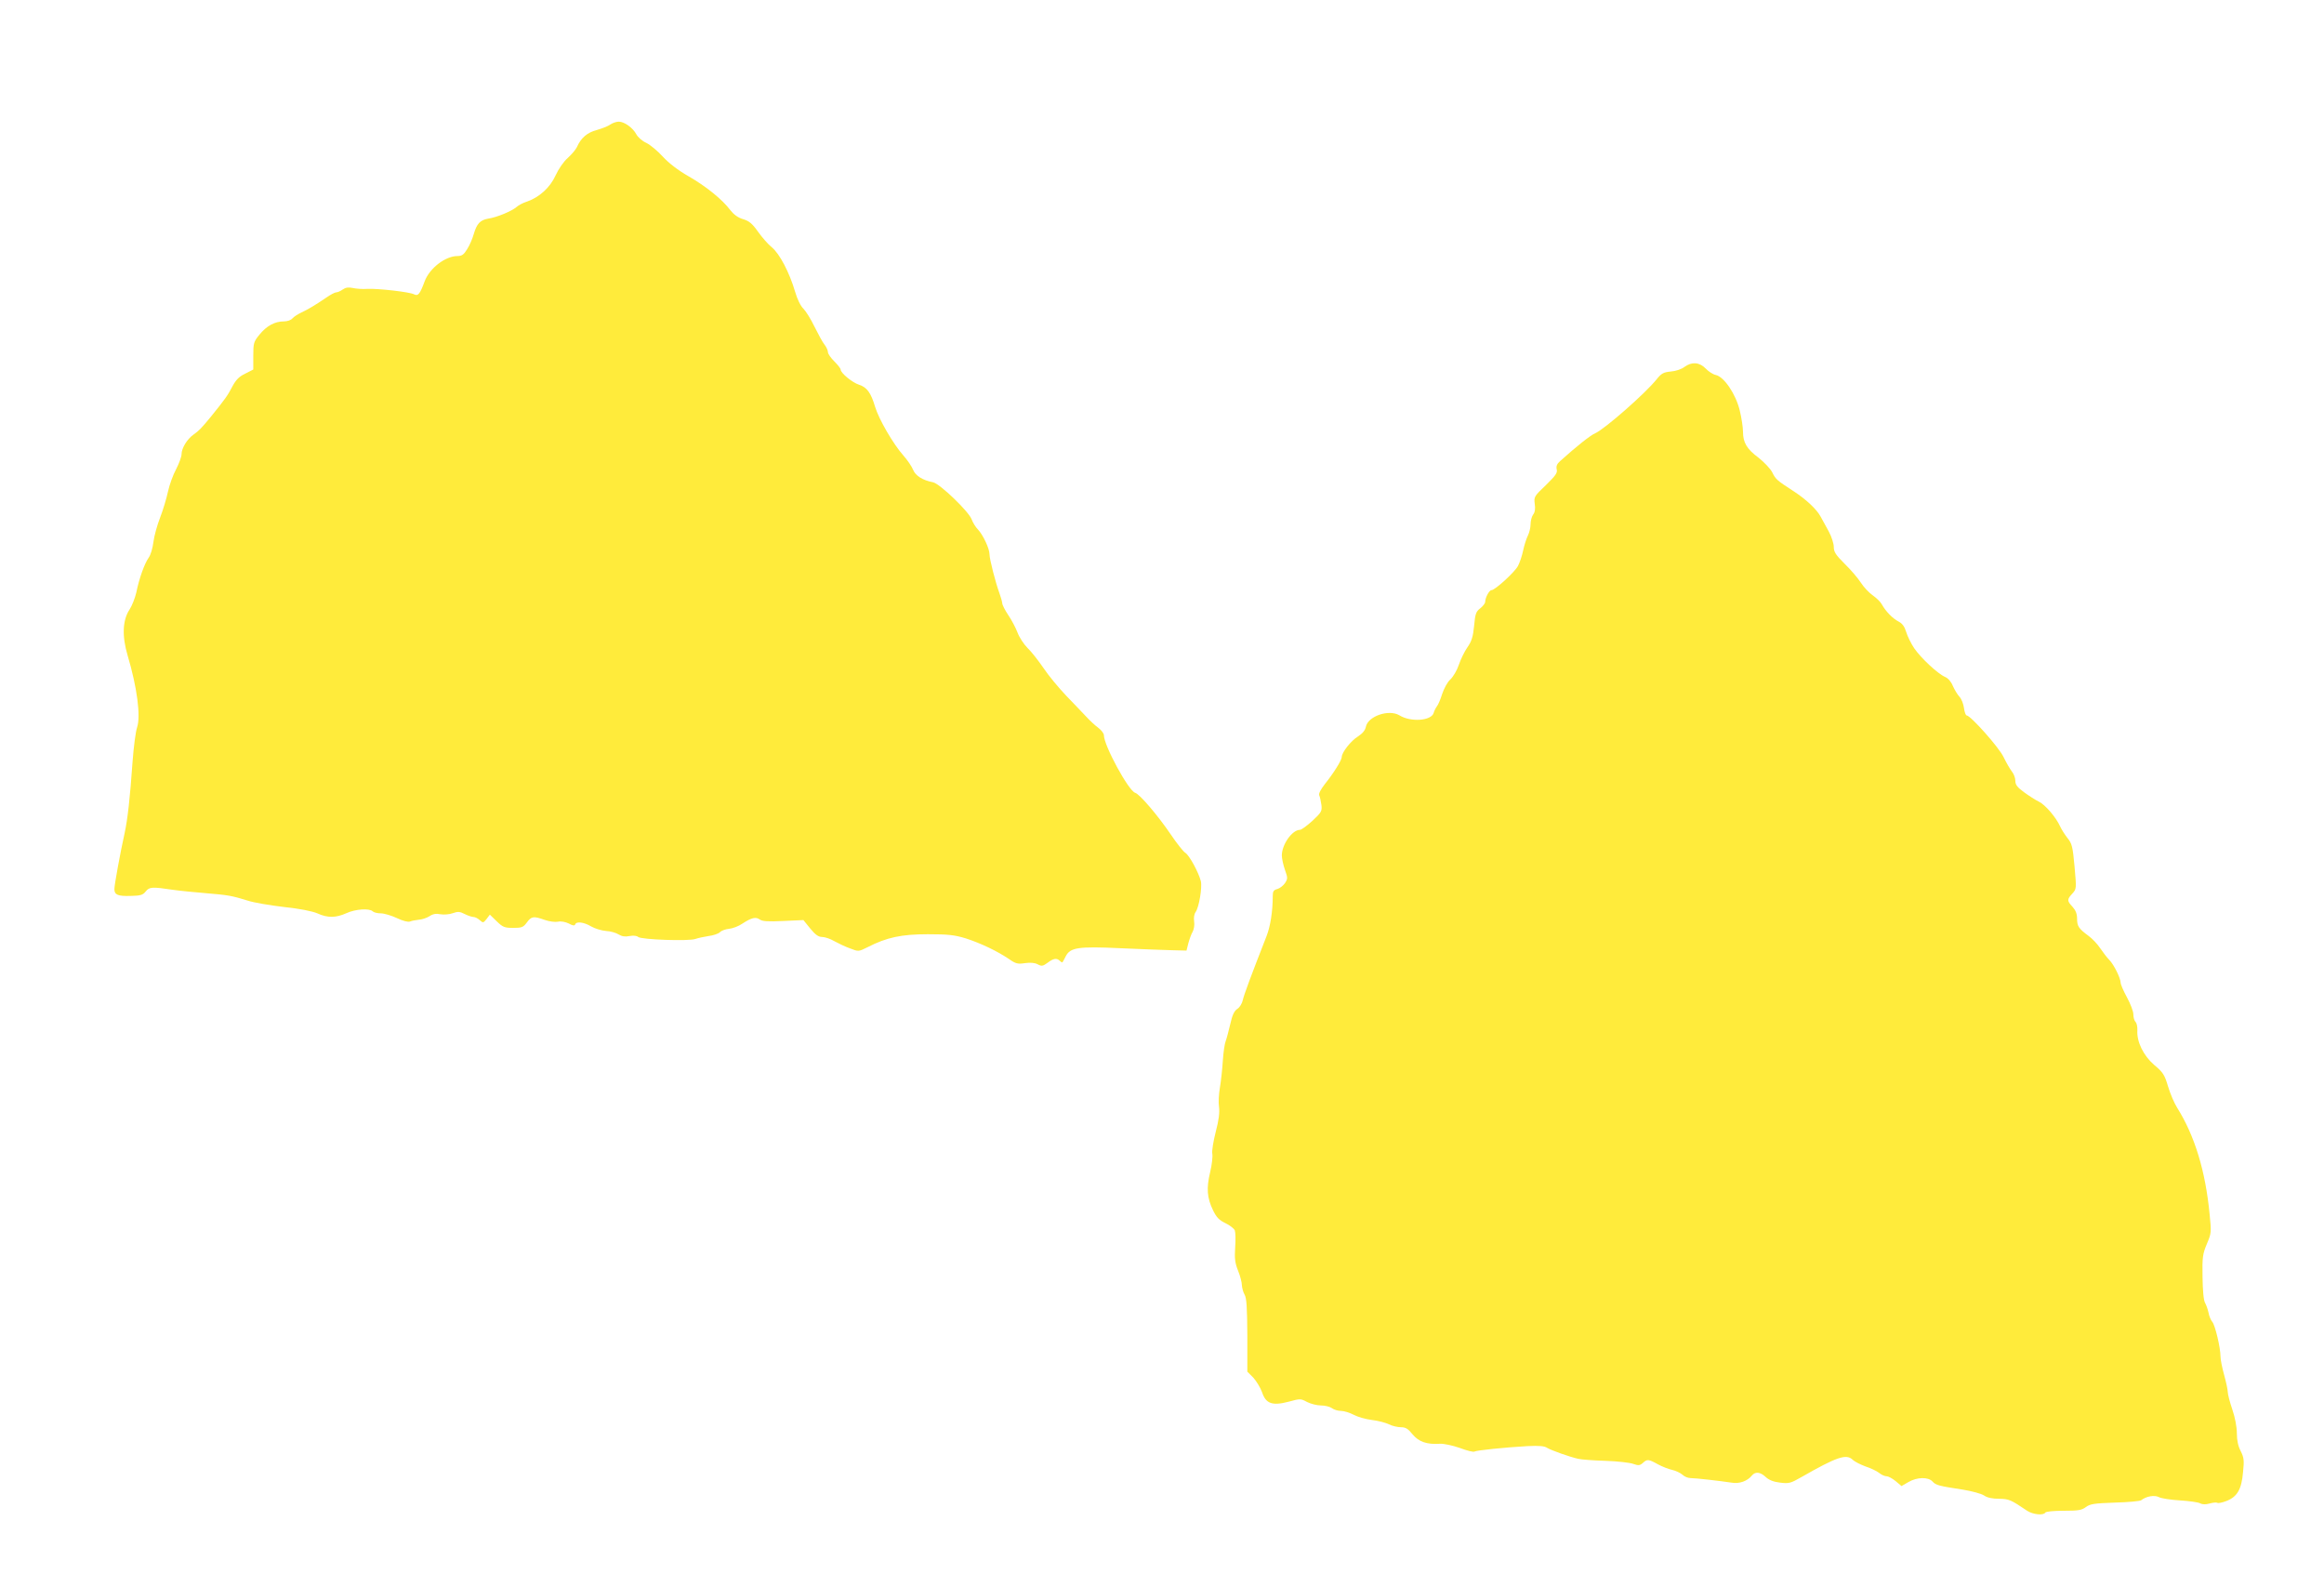
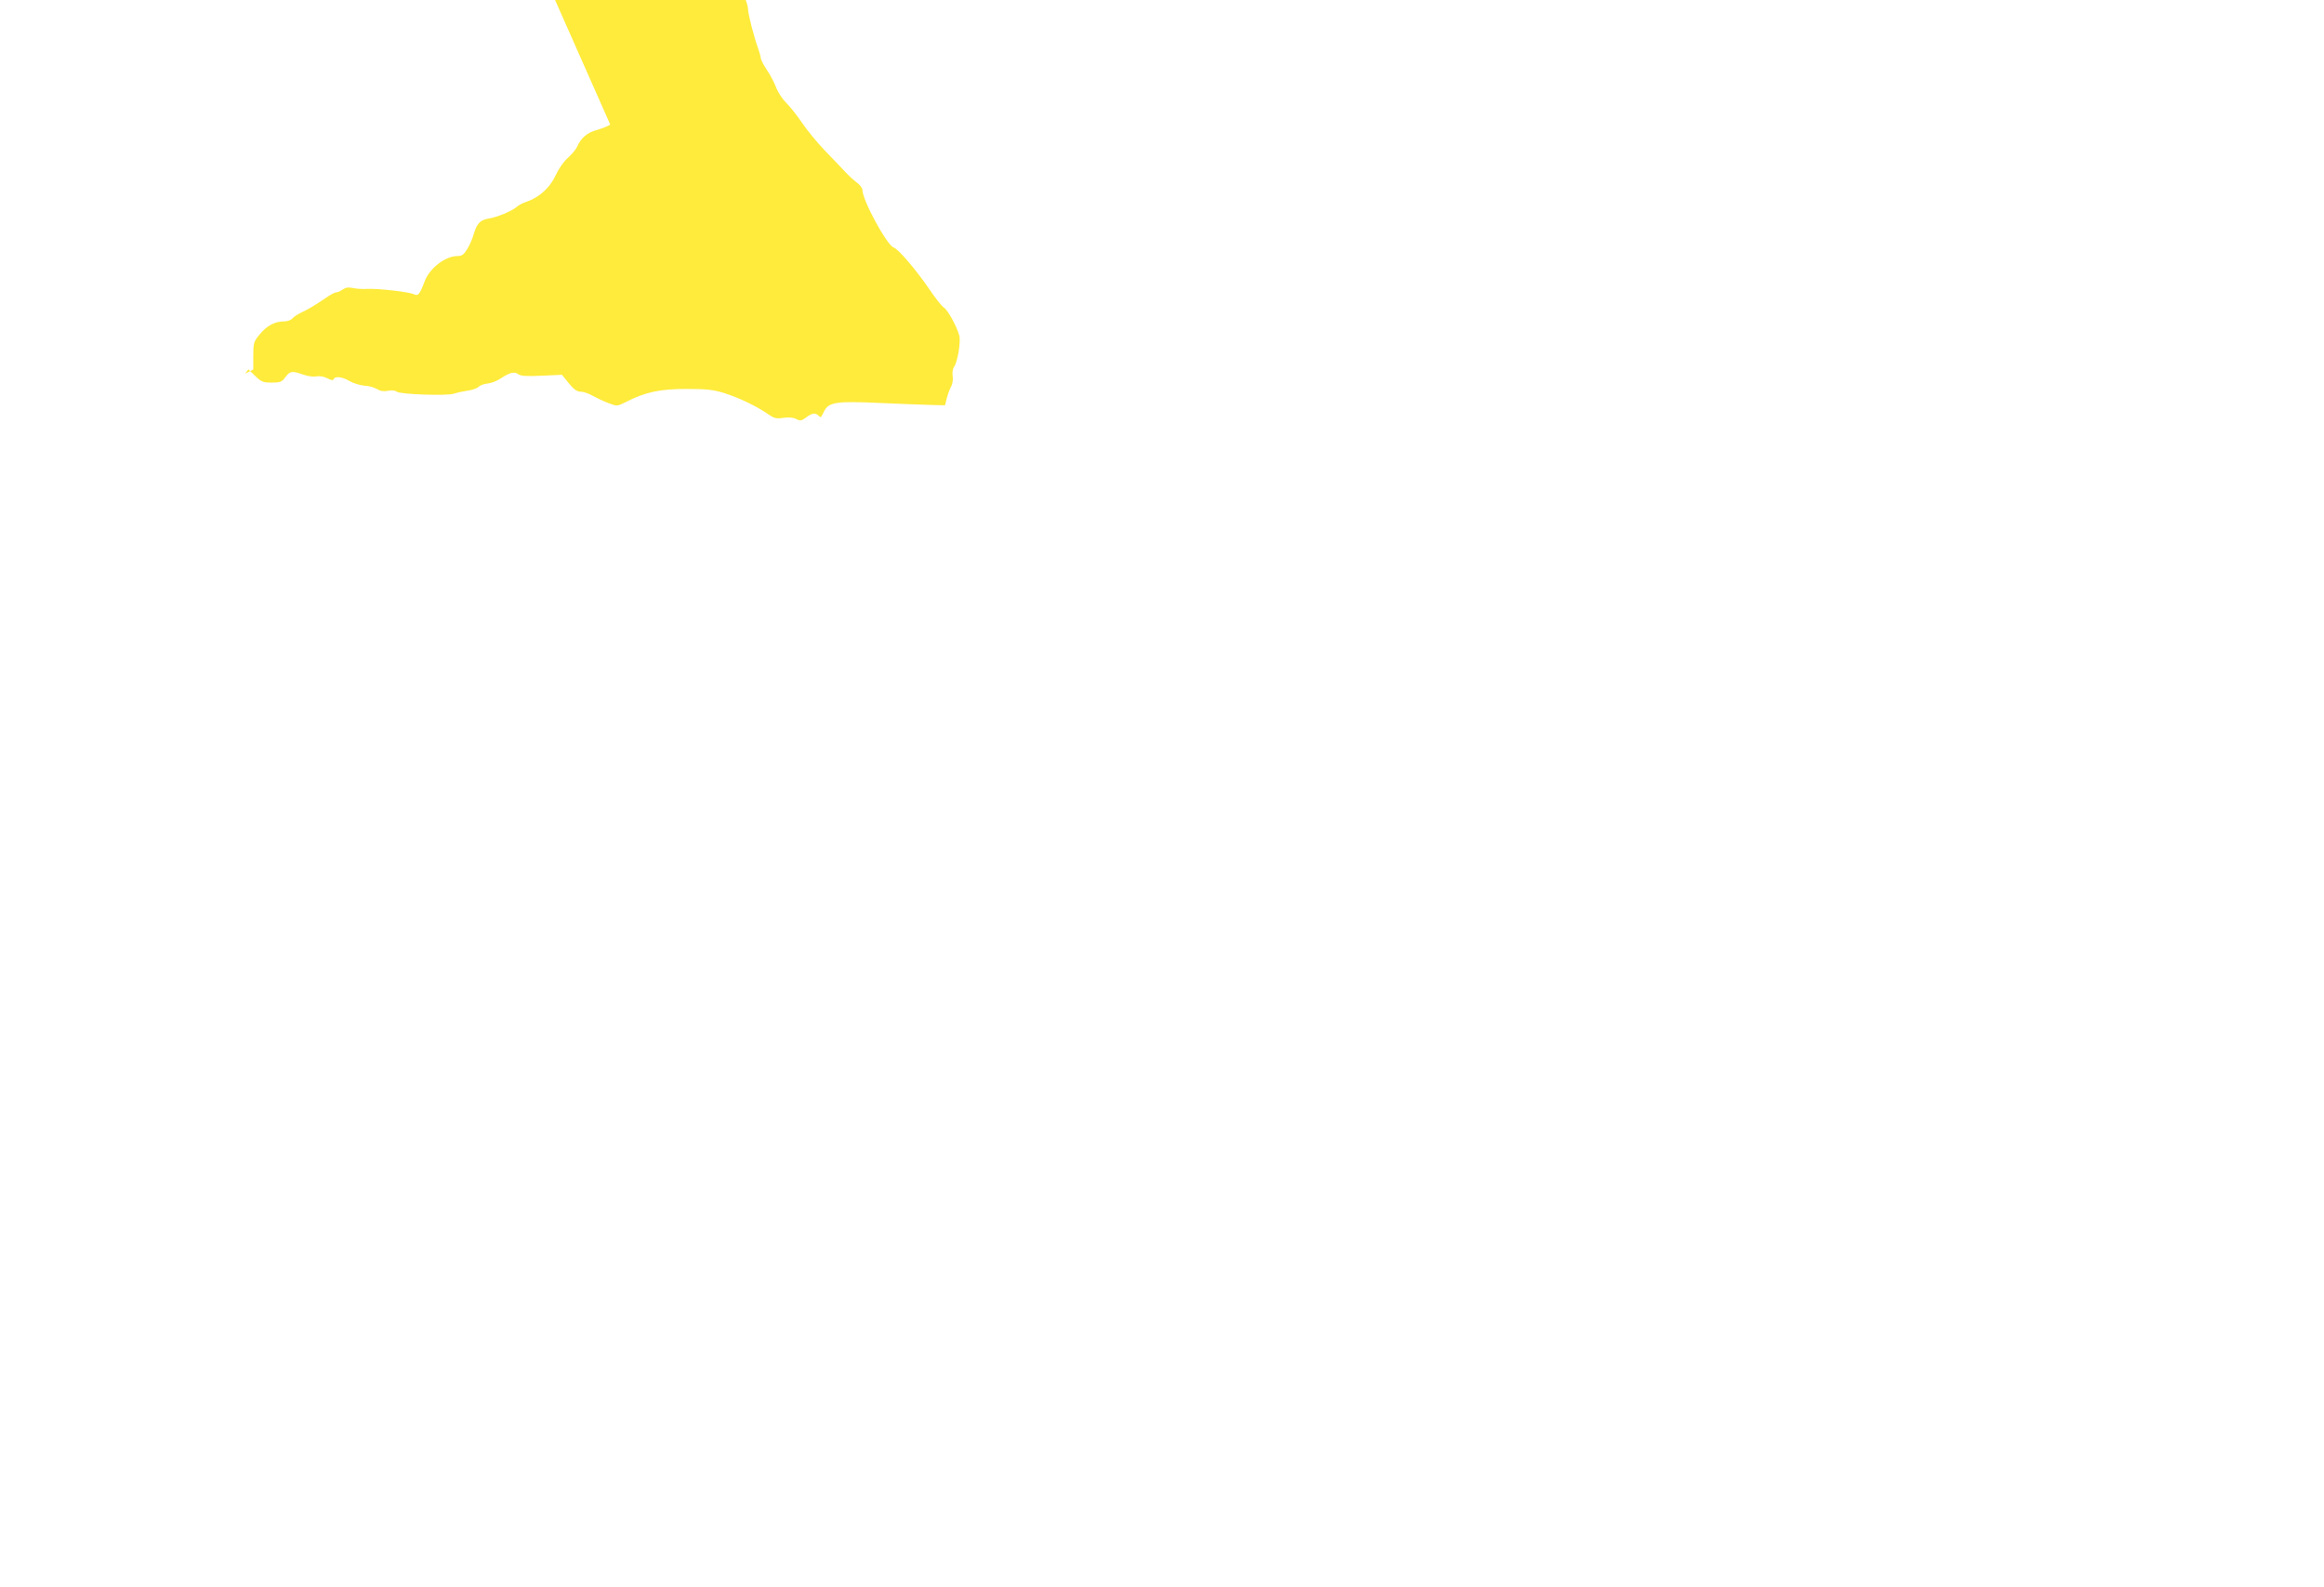
<svg xmlns="http://www.w3.org/2000/svg" version="1.0" width="1280pt" height="874pt" viewBox="0 0 1280 874" preserveAspectRatio="xMidYMid meet">
  <g transform="translate(0,874) scale(0.1,-0.1)" fill="#ffeb3b" stroke="none">
-     <path d="M3361 8054 c-12 -9 -46 -22 -74 -30 -53 -14 -87 -43 -110 -95 -7 -14 -29 -40 -50 -59 -22 -19 -50 -59 -67 -96 -30 -67 -91 -122 -160 -145 -19 -6 -44 -19 -55 -29 -25 -22 -108 -57 -156 -64 -45 -8 -63 -28 -80 -86 -7 -25 -23 -62 -36 -82 -18 -30 -29 -38 -53 -38 -67 0 -154 -67 -181 -139 -26 -70 -36 -83 -58 -72 -23 13 -199 33 -258 30 -26 -2 -63 1 -80 5 -23 5 -39 3 -55 -8 -12 -9 -29 -16 -36 -16 -8 0 -32 -13 -55 -29 -65 -44 -99 -64 -137 -82 -19 -9 -41 -23 -49 -32 -8 -10 -28 -17 -48 -17 -50 0 -95 -25 -134 -73 -32 -39 -34 -47 -34 -117 l0 -75 -45 -23 c-34 -16 -51 -35 -70 -70 -25 -49 -41 -71 -117 -165 -55 -67 -66 -78 -98 -101 -34 -24 -65 -74 -65 -107 0 -14 -14 -52 -30 -83 -17 -31 -37 -87 -45 -124 -8 -37 -27 -101 -43 -142 -16 -41 -33 -102 -37 -135 -4 -33 -15 -71 -26 -86 -23 -32 -53 -116 -68 -191 -7 -31 -24 -74 -37 -94 -39 -58 -43 -147 -11 -254 52 -175 73 -334 52 -396 -8 -23 -19 -109 -25 -190 -14 -200 -27 -316 -44 -394 -23 -103 -56 -283 -56 -306 0 -32 19 -40 89 -38 54 1 68 5 83 24 21 26 35 27 148 10 41 -6 125 -14 185 -19 119 -10 140 -13 230 -41 33 -11 123 -26 199 -35 86 -9 156 -23 184 -35 57 -26 102 -25 160 1 50 23 127 28 145 10 6 -6 26 -11 45 -11 18 0 58 -12 88 -26 33 -16 62 -23 72 -19 9 4 31 8 49 10 17 1 44 10 58 19 19 13 37 16 61 11 19 -3 49 -1 68 6 28 10 39 9 66 -5 18 -9 40 -16 48 -16 9 0 24 -8 34 -17 19 -17 20 -16 38 6 l18 24 37 -36 c34 -33 44 -37 91 -37 48 0 56 3 76 30 25 34 36 36 98 14 25 -9 58 -13 73 -10 17 4 41 -1 60 -10 21 -12 32 -13 35 -5 6 18 48 13 88 -11 21 -12 57 -23 82 -25 24 -1 55 -10 69 -19 18 -11 36 -14 60 -9 21 4 40 2 48 -5 18 -15 280 -24 315 -11 14 5 46 12 72 16 26 3 55 13 63 21 8 9 31 17 51 19 19 2 52 14 72 28 52 34 75 39 97 23 14 -10 45 -12 129 -8 l111 5 38 -47 c28 -34 45 -46 65 -46 15 0 45 -10 67 -23 22 -12 61 -31 87 -40 46 -18 47 -18 95 6 107 55 188 72 333 72 114 0 147 -4 210 -23 83 -27 173 -70 238 -114 37 -26 48 -28 88 -22 30 4 54 2 70 -7 21 -11 28 -10 54 9 33 25 51 27 68 10 6 -6 13 -10 14 -7 2 2 10 17 18 33 25 48 68 55 302 44 111 -5 239 -10 283 -11 l80 -2 10 40 c6 22 16 51 24 64 7 13 11 38 8 56 -3 20 0 41 8 52 19 26 37 136 29 170 -12 48 -63 142 -85 156 -11 6 -48 53 -81 102 -70 103 -171 222 -196 229 -37 12 -172 261 -172 317 0 10 -14 28 -31 41 -18 13 -48 41 -68 63 -20 21 -69 73 -109 114 -40 42 -96 109 -124 151 -28 41 -68 92 -89 112 -20 20 -45 58 -55 85 -10 26 -33 70 -51 96 -18 27 -33 56 -33 66 -1 9 -8 34 -16 56 -20 54 -54 185 -54 212 0 31 -34 104 -62 135 -14 14 -30 40 -36 57 -15 43 -175 197 -213 205 -57 11 -97 36 -110 69 -7 18 -31 53 -53 78 -56 63 -135 199 -156 268 -23 78 -45 108 -88 122 -38 12 -102 65 -102 84 0 6 -16 26 -35 45 -19 19 -35 41 -35 51 0 9 -8 27 -18 40 -11 13 -35 58 -56 100 -20 42 -48 86 -61 99 -15 14 -34 52 -46 94 -31 106 -86 210 -128 244 -20 16 -54 55 -76 86 -32 45 -49 59 -82 69 -28 8 -51 25 -70 49 -44 59 -134 132 -232 188 -56 32 -108 72 -140 107 -28 31 -69 65 -91 76 -23 10 -47 32 -55 47 -19 36 -66 70 -97 70 -13 0 -34 -7 -47 -16z" />
-     <path d="M9277 6719 c-15 -12 -48 -23 -75 -25 -40 -4 -51 -10 -77 -42 -61 -77 -288 -276 -339 -298 -26 -11 -102 -71 -194 -154 -17 -15 -22 -28 -18 -45 5 -19 -6 -34 -60 -87 -64 -61 -66 -64 -61 -103 4 -26 1 -47 -9 -59 -8 -11 -14 -35 -14 -53 0 -19 -7 -47 -15 -63 -8 -16 -20 -53 -26 -82 -6 -29 -19 -67 -28 -84 -17 -34 -127 -134 -146 -134 -13 0 -35 -42 -35 -65 0 -7 -12 -23 -27 -35 -24 -18 -28 -31 -34 -97 -6 -61 -14 -85 -37 -118 -16 -23 -37 -66 -47 -96 -10 -30 -31 -66 -47 -81 -16 -14 -35 -50 -45 -80 -9 -29 -22 -60 -29 -68 -6 -8 -15 -25 -18 -37 -14 -43 -127 -51 -189 -12 -58 34 -172 -5 -184 -63 -4 -20 -18 -37 -44 -54 -39 -24 -89 -88 -89 -113 0 -17 -44 -88 -93 -149 -23 -30 -35 -52 -31 -62 4 -8 9 -32 12 -53 4 -34 0 -41 -49 -87 -30 -27 -61 -50 -69 -50 -43 0 -100 -81 -100 -141 0 -17 8 -53 17 -79 16 -45 16 -49 0 -74 -10 -14 -28 -28 -42 -32 -20 -5 -25 -13 -25 -38 0 -85 -13 -167 -34 -221 -85 -217 -125 -324 -131 -353 -4 -18 -17 -40 -30 -48 -17 -11 -28 -34 -39 -84 -9 -38 -20 -80 -25 -93 -6 -14 -13 -63 -16 -109 -3 -46 -10 -112 -16 -147 -6 -35 -9 -83 -5 -107 4 -31 -1 -73 -18 -137 -13 -51 -22 -105 -19 -120 3 -16 -2 -62 -12 -103 -21 -88 -17 -141 16 -209 19 -39 33 -54 68 -71 25 -12 48 -30 52 -40 4 -11 5 -53 2 -94 -4 -61 -1 -85 16 -128 12 -29 21 -65 21 -80 1 -15 7 -38 15 -52 11 -19 14 -70 15 -225 l0 -199 33 -33 c17 -19 39 -55 48 -80 21 -64 57 -76 148 -52 62 17 65 17 100 -2 20 -10 54 -19 76 -19 23 0 50 -7 61 -15 10 -8 33 -15 49 -15 17 0 49 -10 70 -21 22 -12 67 -25 101 -29 34 -4 76 -15 94 -24 18 -9 48 -16 66 -16 26 0 39 -8 64 -39 34 -41 78 -57 152 -52 20 1 68 -9 108 -23 39 -15 76 -24 81 -20 11 7 168 23 291 30 66 3 94 1 110 -10 24 -14 122 -49 171 -60 16 -4 83 -9 149 -11 66 -2 135 -10 154 -17 28 -10 36 -9 52 5 24 22 31 22 83 -7 24 -13 60 -27 79 -31 19 -4 44 -16 56 -26 11 -11 31 -19 45 -19 28 0 166 -16 225 -25 43 -8 88 8 113 39 19 23 46 20 76 -8 18 -17 44 -27 79 -31 48 -6 58 -4 117 30 196 112 247 129 282 97 12 -12 45 -28 72 -38 28 -9 61 -25 74 -35 13 -11 32 -19 42 -19 9 0 32 -12 50 -27 l32 -27 38 22 c48 28 109 29 133 3 18 -20 32 -24 169 -45 48 -8 100 -22 115 -32 17 -12 46 -18 82 -18 55 -1 63 -4 155 -66 32 -21 90 -27 100 -10 3 6 49 10 101 10 80 0 99 3 122 20 24 18 47 21 161 25 73 2 138 8 144 13 28 22 73 30 98 17 13 -7 65 -15 116 -18 50 -3 100 -10 111 -16 13 -7 31 -7 52 -1 18 5 37 7 42 4 5 -4 28 1 51 10 59 23 83 64 91 158 7 66 5 81 -13 117 -14 27 -21 59 -21 98 0 35 -10 87 -25 131 -14 41 -25 84 -25 96 0 12 -9 54 -20 94 -11 39 -20 85 -20 101 0 49 -30 174 -45 191 -8 9 -18 32 -21 51 -4 19 -13 43 -19 54 -8 12 -13 67 -14 142 -2 110 1 128 24 183 25 59 25 64 15 163 -23 239 -82 432 -179 587 -16 25 -38 77 -50 117 -19 64 -27 77 -76 118 -60 52 -97 128 -93 191 1 19 -3 39 -10 46 -7 7 -12 25 -12 42 0 16 -16 58 -35 93 -19 35 -35 71 -35 81 -1 27 -37 99 -62 125 -13 13 -35 42 -50 64 -15 23 -44 54 -65 69 -54 40 -63 53 -63 95 0 27 -8 46 -25 65 -31 33 -31 41 -1 73 23 26 23 26 12 149 -10 110 -14 126 -39 157 -15 19 -33 48 -40 63 -22 50 -82 120 -117 137 -19 9 -56 33 -82 52 -37 27 -48 41 -48 63 0 15 -8 38 -19 51 -10 13 -31 49 -46 80 -25 53 -182 229 -203 229 -5 0 -12 18 -15 41 -3 23 -14 51 -25 62 -11 12 -27 39 -36 59 -9 23 -26 43 -43 50 -41 18 -133 104 -170 158 -17 25 -37 66 -44 89 -9 30 -21 47 -42 58 -33 17 -70 55 -92 94 -7 14 -30 36 -50 50 -19 13 -49 44 -65 69 -16 25 -56 72 -90 105 -49 49 -60 65 -60 93 0 18 -12 56 -27 84 -16 28 -35 65 -45 82 -21 40 -78 94 -148 140 -94 61 -100 66 -119 105 -11 21 -45 56 -75 80 -65 48 -86 84 -86 143 0 24 -8 77 -18 118 -22 90 -86 185 -132 195 -15 3 -40 19 -55 35 -35 36 -77 39 -118 9z" />
+     <path d="M3361 8054 c-12 -9 -46 -22 -74 -30 -53 -14 -87 -43 -110 -95 -7 -14 -29 -40 -50 -59 -22 -19 -50 -59 -67 -96 -30 -67 -91 -122 -160 -145 -19 -6 -44 -19 -55 -29 -25 -22 -108 -57 -156 -64 -45 -8 -63 -28 -80 -86 -7 -25 -23 -62 -36 -82 -18 -30 -29 -38 -53 -38 -67 0 -154 -67 -181 -139 -26 -70 -36 -83 -58 -72 -23 13 -199 33 -258 30 -26 -2 -63 1 -80 5 -23 5 -39 3 -55 -8 -12 -9 -29 -16 -36 -16 -8 0 -32 -13 -55 -29 -65 -44 -99 -64 -137 -82 -19 -9 -41 -23 -49 -32 -8 -10 -28 -17 -48 -17 -50 0 -95 -25 -134 -73 -32 -39 -34 -47 -34 -117 l0 -75 -45 -23 l18 24 37 -36 c34 -33 44 -37 91 -37 48 0 56 3 76 30 25 34 36 36 98 14 25 -9 58 -13 73 -10 17 4 41 -1 60 -10 21 -12 32 -13 35 -5 6 18 48 13 88 -11 21 -12 57 -23 82 -25 24 -1 55 -10 69 -19 18 -11 36 -14 60 -9 21 4 40 2 48 -5 18 -15 280 -24 315 -11 14 5 46 12 72 16 26 3 55 13 63 21 8 9 31 17 51 19 19 2 52 14 72 28 52 34 75 39 97 23 14 -10 45 -12 129 -8 l111 5 38 -47 c28 -34 45 -46 65 -46 15 0 45 -10 67 -23 22 -12 61 -31 87 -40 46 -18 47 -18 95 6 107 55 188 72 333 72 114 0 147 -4 210 -23 83 -27 173 -70 238 -114 37 -26 48 -28 88 -22 30 4 54 2 70 -7 21 -11 28 -10 54 9 33 25 51 27 68 10 6 -6 13 -10 14 -7 2 2 10 17 18 33 25 48 68 55 302 44 111 -5 239 -10 283 -11 l80 -2 10 40 c6 22 16 51 24 64 7 13 11 38 8 56 -3 20 0 41 8 52 19 26 37 136 29 170 -12 48 -63 142 -85 156 -11 6 -48 53 -81 102 -70 103 -171 222 -196 229 -37 12 -172 261 -172 317 0 10 -14 28 -31 41 -18 13 -48 41 -68 63 -20 21 -69 73 -109 114 -40 42 -96 109 -124 151 -28 41 -68 92 -89 112 -20 20 -45 58 -55 85 -10 26 -33 70 -51 96 -18 27 -33 56 -33 66 -1 9 -8 34 -16 56 -20 54 -54 185 -54 212 0 31 -34 104 -62 135 -14 14 -30 40 -36 57 -15 43 -175 197 -213 205 -57 11 -97 36 -110 69 -7 18 -31 53 -53 78 -56 63 -135 199 -156 268 -23 78 -45 108 -88 122 -38 12 -102 65 -102 84 0 6 -16 26 -35 45 -19 19 -35 41 -35 51 0 9 -8 27 -18 40 -11 13 -35 58 -56 100 -20 42 -48 86 -61 99 -15 14 -34 52 -46 94 -31 106 -86 210 -128 244 -20 16 -54 55 -76 86 -32 45 -49 59 -82 69 -28 8 -51 25 -70 49 -44 59 -134 132 -232 188 -56 32 -108 72 -140 107 -28 31 -69 65 -91 76 -23 10 -47 32 -55 47 -19 36 -66 70 -97 70 -13 0 -34 -7 -47 -16z" />
  </g>
</svg>